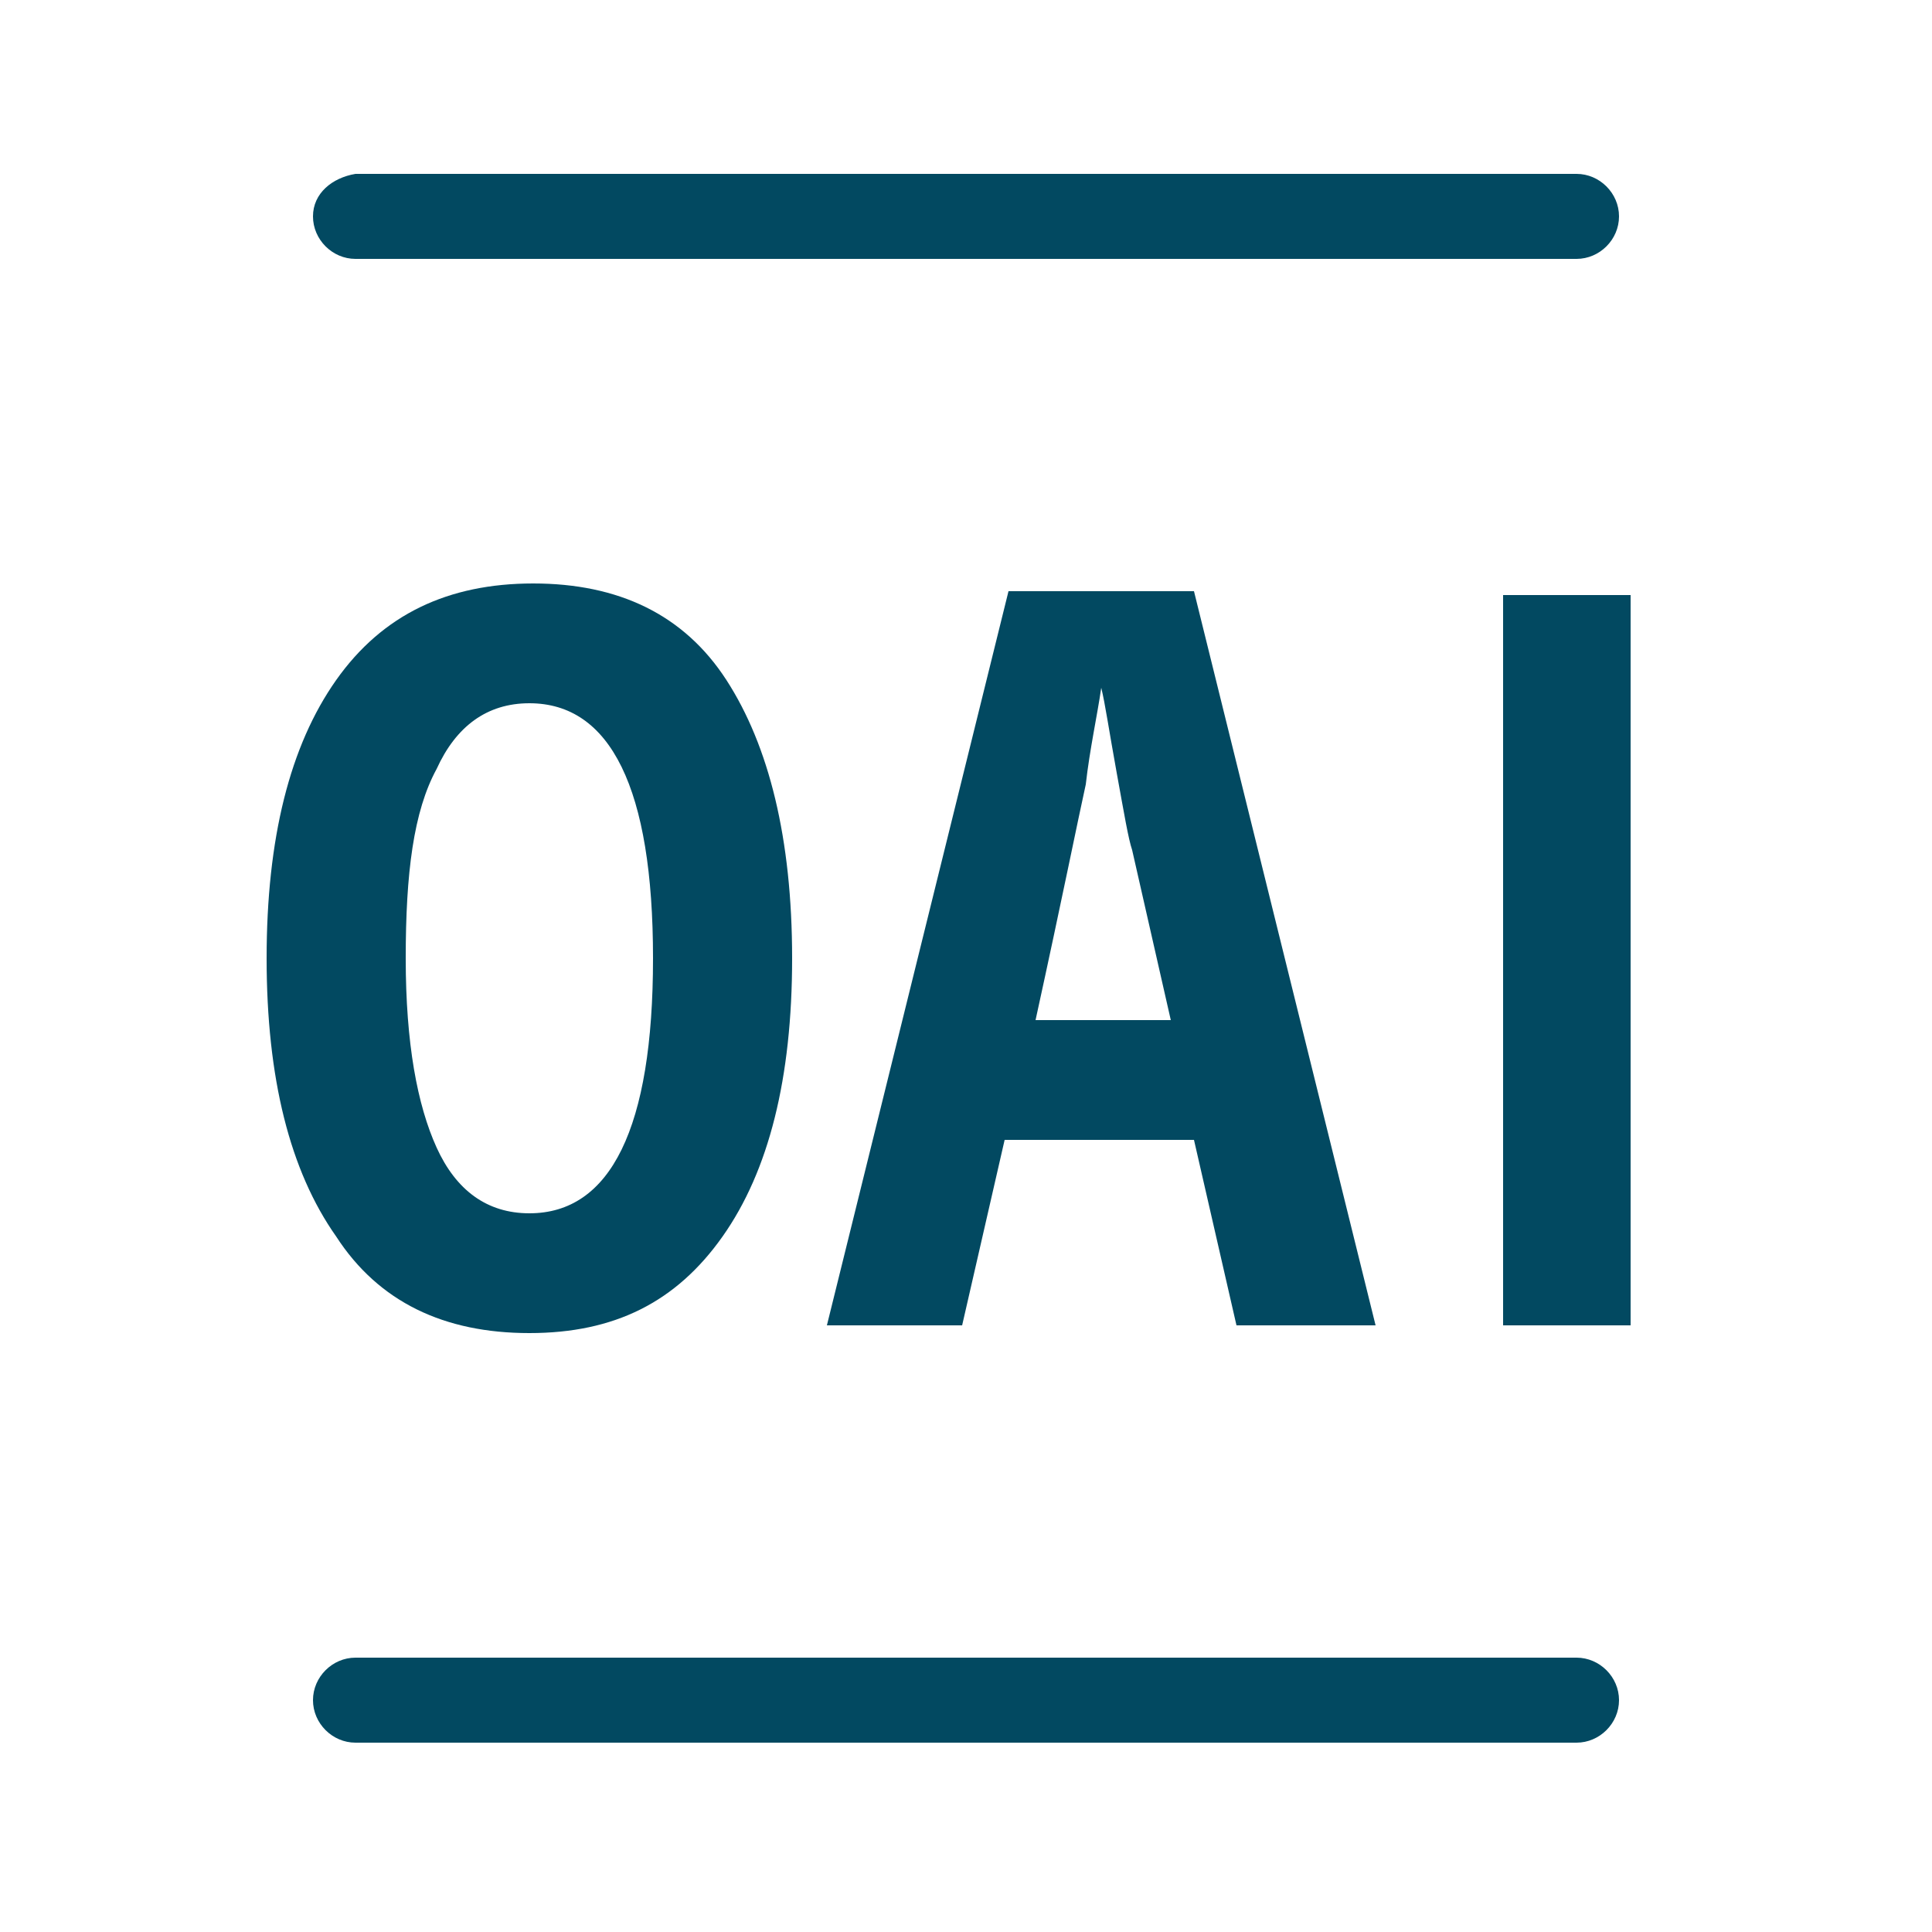
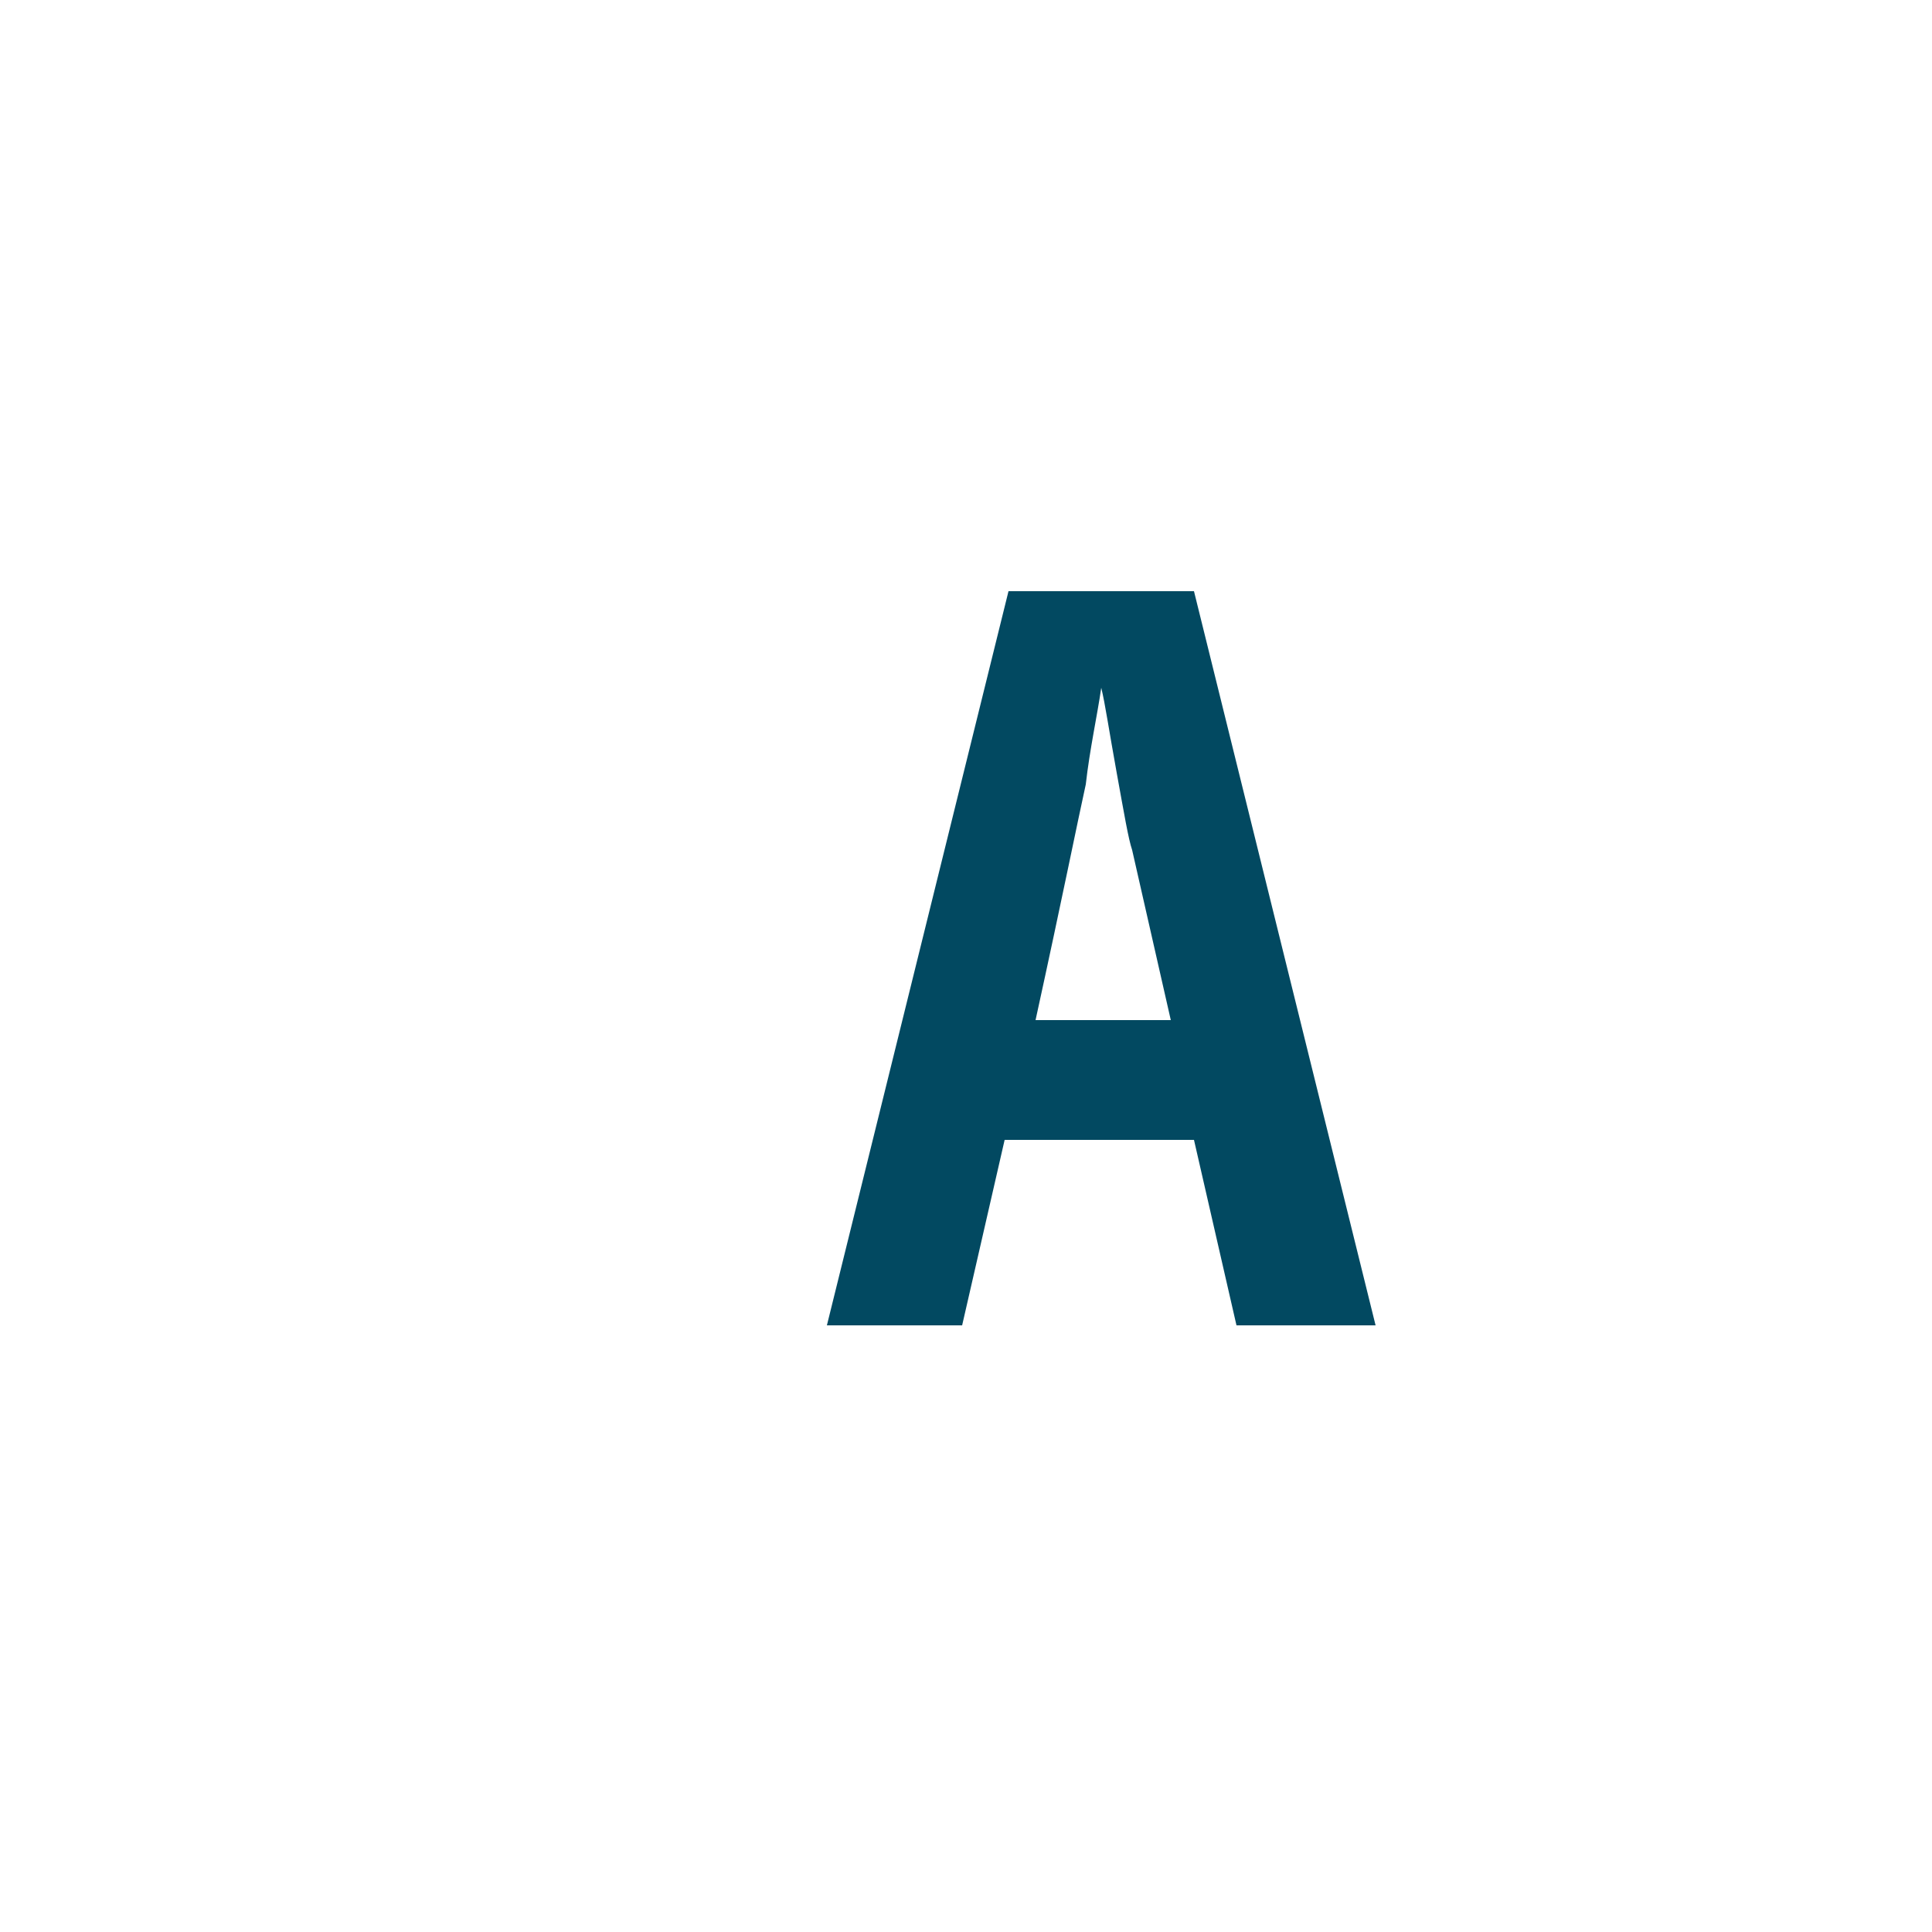
<svg xmlns="http://www.w3.org/2000/svg" version="1.1" id="Layer_1" x="0px" y="0px" viewBox="0 0 50 50" style="enable-background:new 0 0 50 50;" xml:space="preserve">
  <style type="text/css">
	.st0{fill:#024961;}
</style>
  <g>
-     <path class="st0" d="M20.5,24.8c0,3.1-0.6,5.5-1.8,7.2c-1.2,1.7-2.8,2.5-5,2.5c-2.2,0-3.9-0.8-5-2.5c-1.2-1.7-1.8-4.1-1.8-7.2   c0-3.1,0.6-5.5,1.8-7.2c1.2-1.7,2.9-2.5,5.1-2.5c2.2,0,3.9,0.8,5,2.5C19.9,19.3,20.5,21.7,20.5,24.8z M10.5,24.8   c0,2.2,0.3,3.8,0.8,4.9c0.5,1.1,1.3,1.7,2.4,1.7c2.1,0,3.2-2.2,3.2-6.6s-1.1-6.6-3.2-6.6c-1.1,0-1.9,0.6-2.4,1.7   C10.7,21,10.5,22.6,10.5,24.8z" />
    <path class="st0" d="M32,34.3l-1.1-4.8H26l-1.1,4.8h-3.5l4.7-19h4.8l4.7,19H32z M30.3,26.4l-1-4.4c-0.1-0.3-0.2-0.9-0.4-2   c-0.2-1.1-0.3-1.8-0.4-2.2c-0.1,0.7-0.3,1.6-0.4,2.5c-0.2,0.9-0.6,2.9-1.3,6.1H30.3z" />
-     <path class="st0" d="M38.9,34.3V15.4h3.3v18.9H38.9z" />
  </g>
-   <path class="st0" d="M40.8,42.9H9.2c-0.6,0-1.1,0.5-1.1,1.1c0,0.6,0.5,1.1,1.1,1.1h31.6c0.6,0,1.1-0.5,1.1-1.1  C41.9,43.4,41.4,42.9,40.8,42.9z" />
-   <path class="st0" d="M9.2,6.7h31.6c0.6,0,1.1-0.5,1.1-1.1s-0.5-1.1-1.1-1.1H9.2C8.6,4.6,8.1,5,8.1,5.6S8.6,6.7,9.2,6.7z" />
</svg>